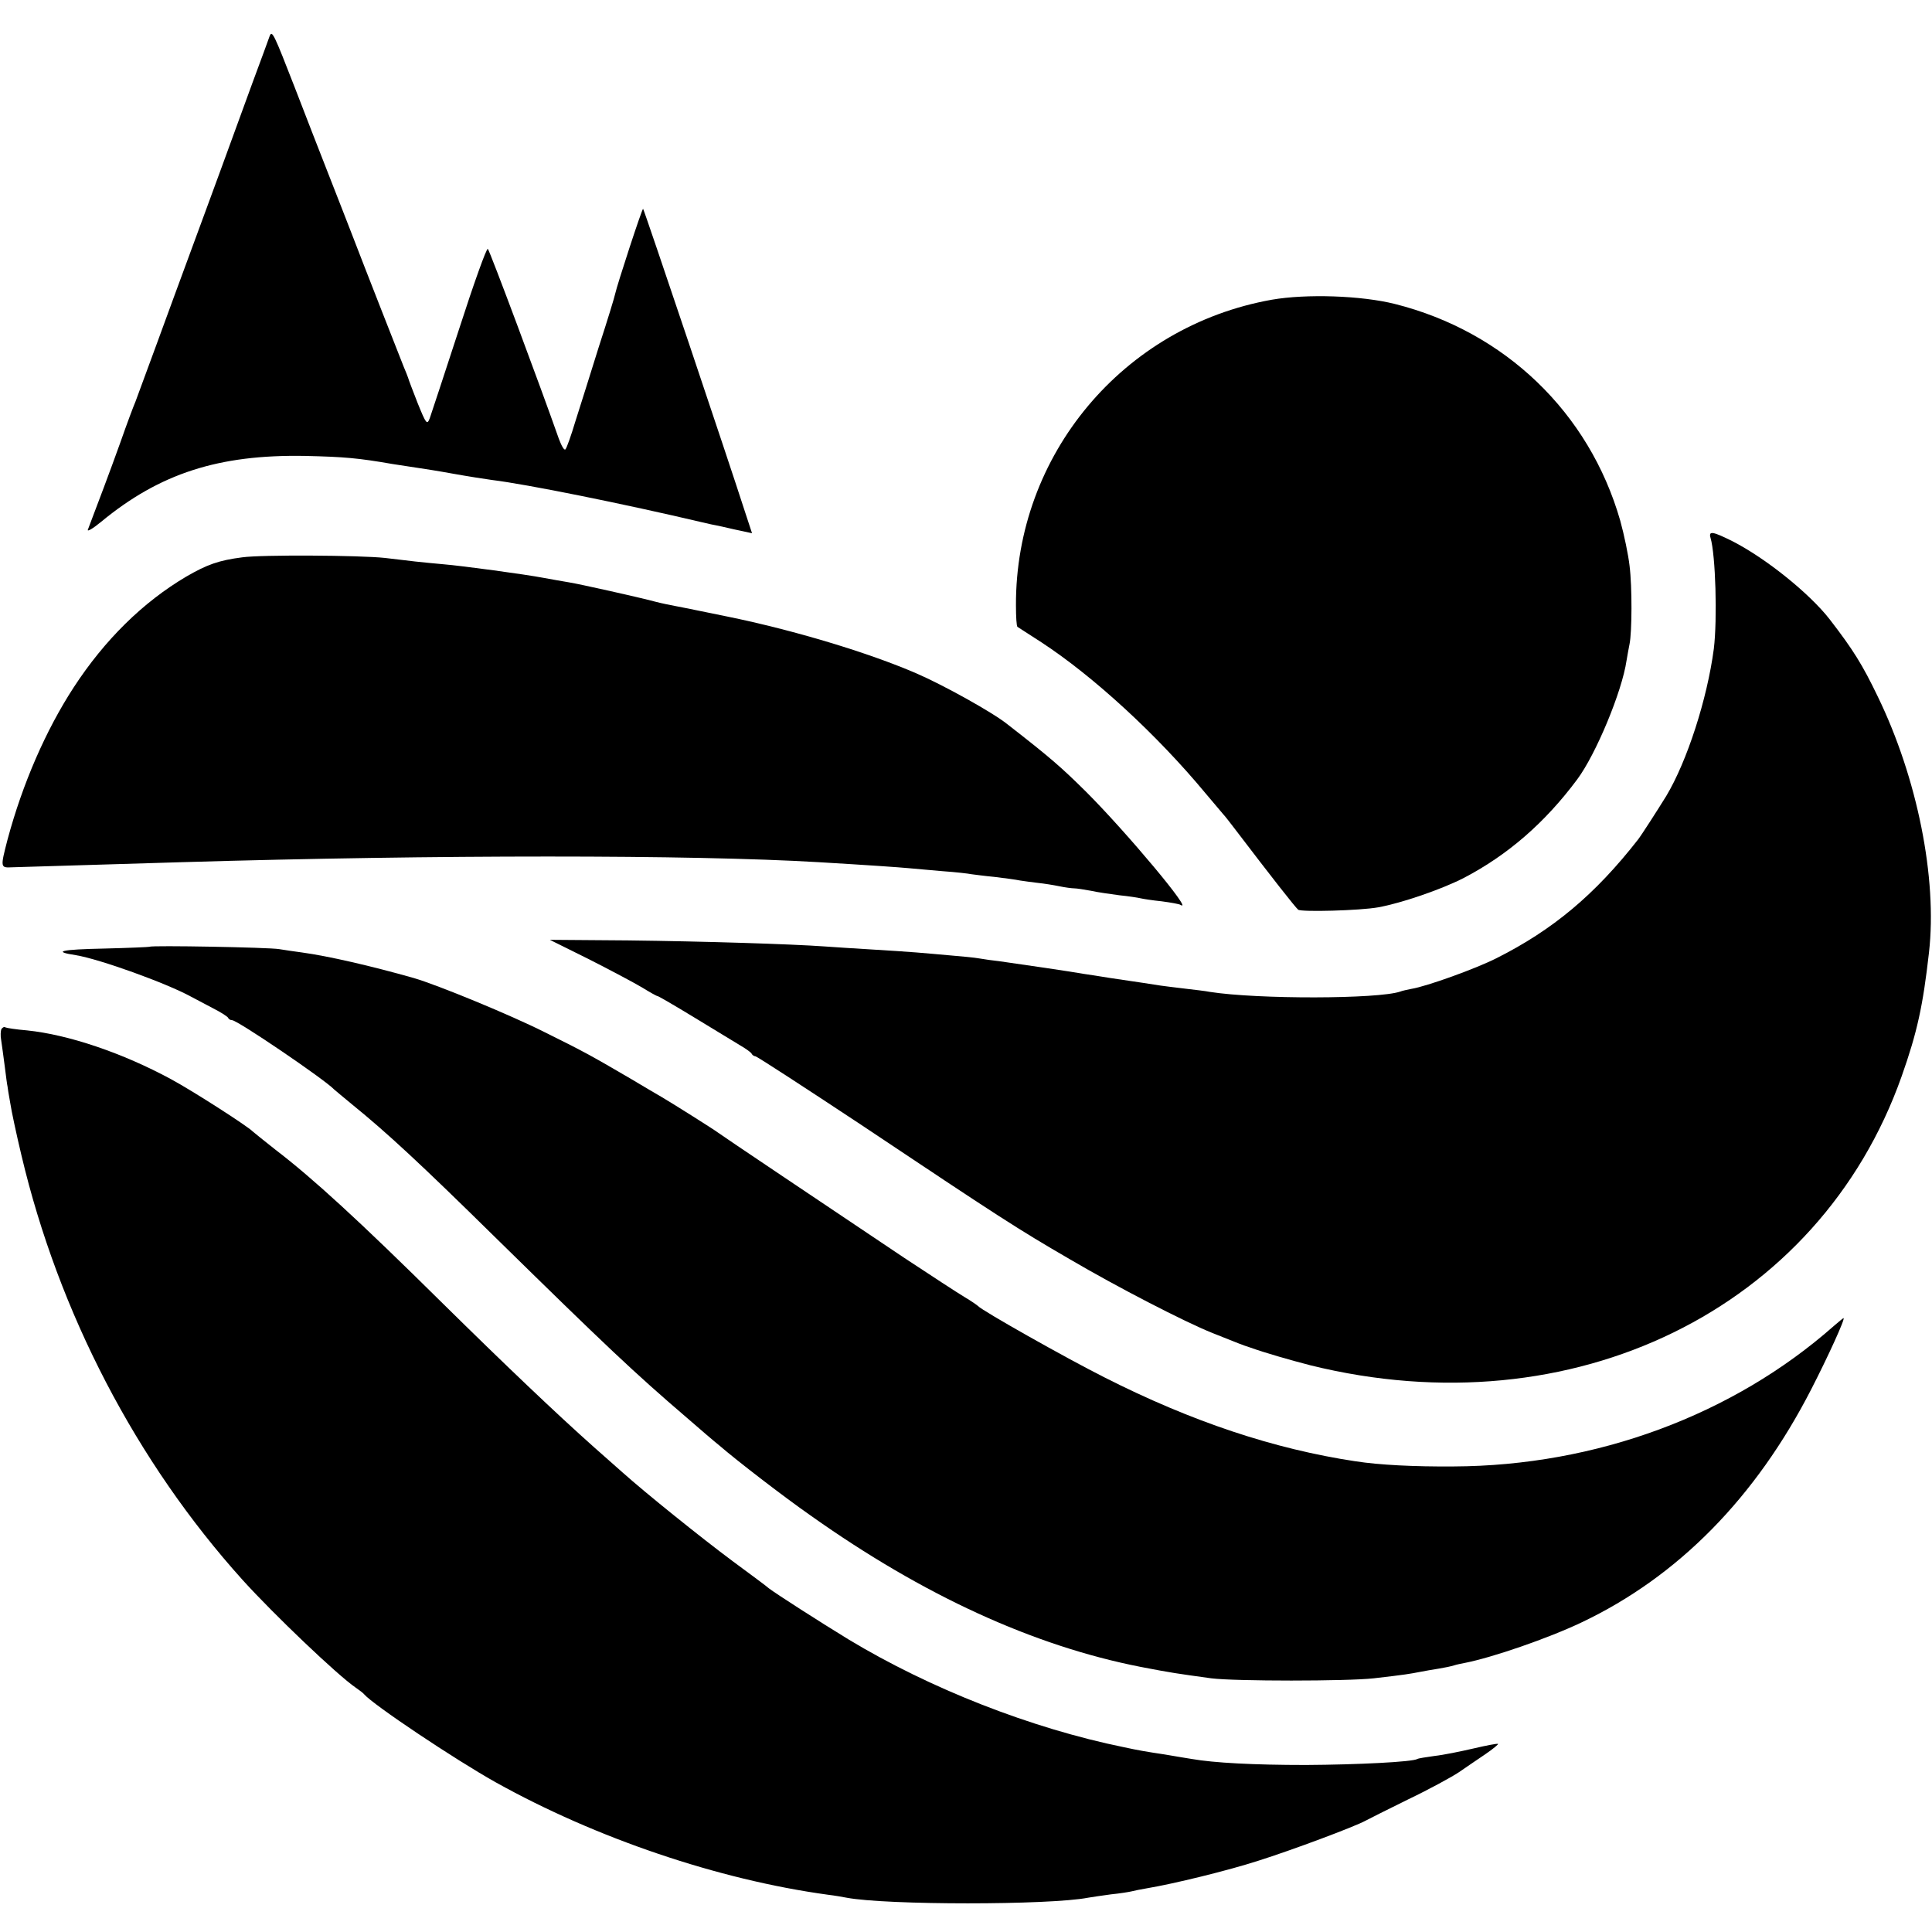
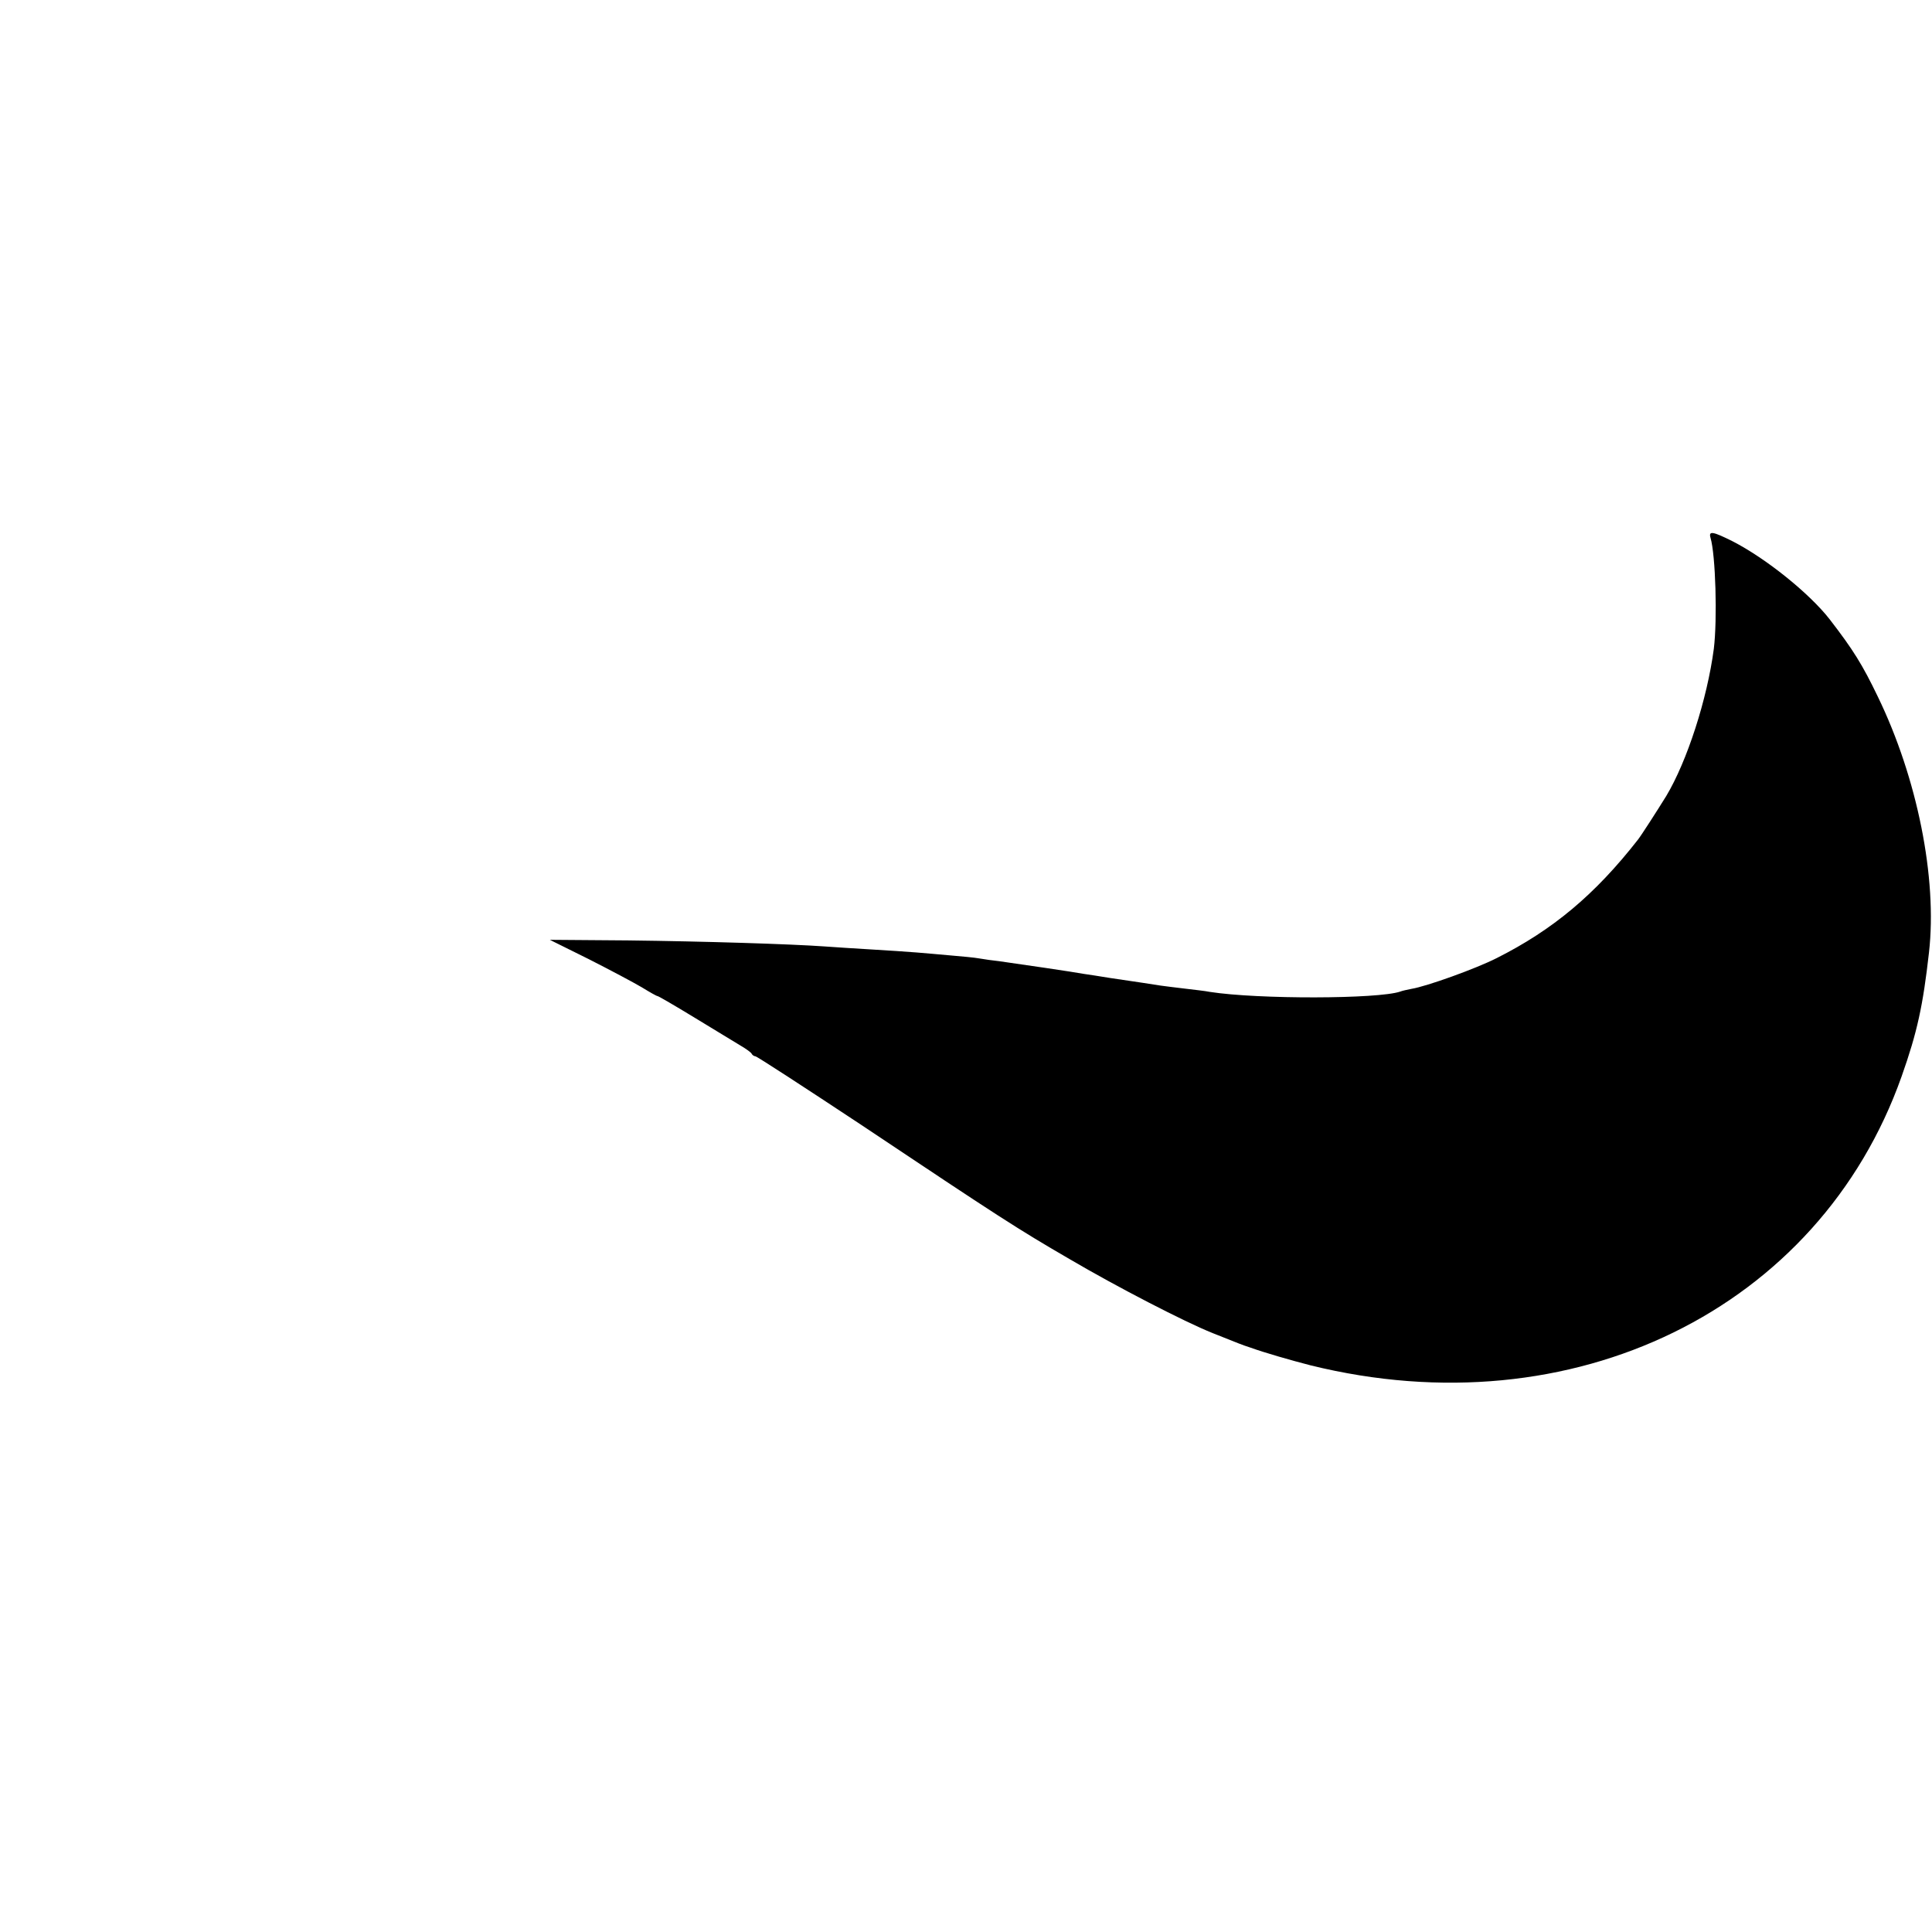
<svg xmlns="http://www.w3.org/2000/svg" version="1.0" width="642pt" height="642pt" viewBox="0 0 642 642" preserveAspectRatio="xMidYMid meet">
  <g transform="translate(0,642) scale(0.1,-0.1)" fill="#000000" stroke="none">
-     <path d="M896 6300 c-3 -8 -28 -78 -57 -155 -28 -77 -75 -205 -104 -285 -29 -80 -76 -206 -103 -280 -27 -74 -78 -211 -112 -305 -34 -93 -66 -179 -70 -190 -5 -11 -28 -72 -50 -135 -34 -95 -76 -206 -108 -290 -3 -8 16 3 44 26 195 161 391 224 677 219 131 -3 177 -7 292 -27 33 -5 71 -11 85 -13 14 -2 66 -10 115 -19 50 -9 108 -18 130 -21 115 -14 437 -79 700 -141 11 -3 40 -9 65 -14 25 -6 57 -13 72 -16 l27 -6 -24 73 c-49 153 -334 1001 -338 1005 -3 3 -86 -251 -93 -283 -1 -7 -25 -86 -54 -175 -28 -90 -63 -201 -78 -248 -14 -47 -29 -89 -33 -93 -4 -5 -13 11 -22 35 -59 168 -229 624 -236 631 -4 4 -47 -116 -95 -265 -49 -150 -93 -284 -98 -298 -9 -23 -12 -19 -40 50 -16 41 -31 80 -32 85 -2 6 -8 21 -14 35 -12 30 -131 333 -172 440 -16 41 -52 134 -80 205 -28 72 -78 199 -110 283 -70 180 -76 193 -84 172z" />
-     <path d="M4226 5424 c-494 -88 -852 -516 -850 -1016 0 -38 2 -69 5 -71 2 -1 38 -25 79 -51 173 -113 384 -307 545 -501 28 -33 55 -65 60 -71 6 -6 21 -26 35 -44 128 -168 205 -266 214 -273 11 -8 205 -3 266 8 77 14 209 59 285 98 145 76 268 182 376 327 62 83 149 292 164 395 3 17 7 41 10 55 8 39 9 188 0 260 -4 36 -18 103 -31 150 -103 359 -383 628 -749 720 -112 28 -294 34 -409 14z" />
    <path d="M5684 4633 c17 -57 23 -271 11 -369 -22 -167 -89 -374 -158 -489 -29 -47 -83 -131 -94 -145 -143 -183 -283 -300 -470 -394 -69 -35 -233 -94 -283 -102 -14 -3 -30 -6 -37 -9 -73 -25 -473 -26 -633 -1 -14 3 -51 7 -84 11 -32 4 -68 8 -80 10 -25 4 -77 12 -166 25 -36 6 -76 12 -90 14 -25 5 -215 33 -280 42 -19 2 -48 6 -65 9 -16 3 -59 7 -95 10 -36 3 -87 8 -115 10 -27 2 -95 7 -150 10 -55 3 -125 8 -155 10 -112 8 -401 17 -653 20 l-260 2 129 -64 c71 -36 150 -78 177 -94 26 -16 49 -29 52 -29 3 0 58 -32 122 -71 65 -40 134 -81 153 -93 19 -11 37 -24 38 -28 2 -4 8 -8 12 -8 5 0 163 -103 352 -228 461 -308 520 -346 694 -447 155 -91 379 -207 474 -245 91 -36 94 -38 125 -48 47 -17 134 -42 200 -59 871 -215 1690 186 1964 960 52 147 71 235 91 412 28 247 -39 580 -170 850 -51 106 -82 156 -160 257 -67 86 -211 202 -322 259 -66 33 -81 36 -74 12z" />
-     <path d="M805 4568 c-78 -10 -117 -24 -186 -64 -144 -85 -271 -210 -374 -368 -93 -143 -170 -320 -220 -506 -24 -93 -24 -94 15 -92 7 0 429 13 565 17 844 25 1694 25 2115 0 169 -10 268 -17 300 -20 19 -2 70 -6 113 -10 43 -3 86 -8 95 -10 9 -1 44 -6 77 -9 33 -4 71 -9 85 -12 14 -2 41 -6 60 -8 19 -2 51 -7 70 -11 19 -4 42 -7 50 -7 8 0 33 -4 55 -8 22 -5 65 -11 95 -15 30 -3 62 -8 70 -10 8 -2 40 -7 70 -10 30 -4 59 -9 63 -12 46 -28 -179 241 -314 376 -83 82 -117 112 -261 224 -48 39 -214 131 -302 169 -159 69 -408 144 -628 189 -29 6 -73 15 -98 20 -25 5 -58 12 -75 15 -16 3 -46 9 -65 14 -60 16 -253 59 -290 65 -19 3 -57 10 -85 15 -57 11 -270 40 -332 45 -23 2 -64 6 -92 9 -28 3 -74 9 -102 12 -84 9 -410 11 -474 2z" />
-     <path d="M498 3274 c-2 -1 -69 -4 -150 -6 -147 -3 -175 -10 -96 -22 79 -13 301 -93 383 -138 11 -6 43 -23 70 -37 28 -14 51 -29 53 -33 2 -5 8 -8 13 -8 18 0 309 -198 339 -230 3 -3 30 -25 60 -50 117 -95 227 -197 474 -440 369 -362 462 -450 637 -600 46 -40 95 -82 109 -93 59 -51 212 -169 305 -234 374 -265 739 -432 1095 -502 104 -20 119 -22 235 -38 79 -10 451 -10 540 0 105 12 121 15 152 21 15 3 44 8 63 11 19 3 43 8 52 11 9 3 25 6 35 8 92 18 278 82 389 135 320 152 578 414 763 775 55 107 114 236 107 236 -1 0 -16 -12 -32 -26 -335 -296 -790 -465 -1264 -467 -132 -1 -246 5 -325 17 -272 41 -545 132 -835 279 -131 66 -407 222 -420 237 -3 3 -23 17 -45 30 -22 13 -112 72 -200 130 -273 183 -610 409 -620 417 -10 8 -151 97 -187 118 -10 6 -57 33 -105 62 -135 79 -160 92 -283 153 -113 57 -356 157 -435 180 -141 40 -284 73 -372 85 -23 3 -57 8 -75 11 -34 6 -425 13 -430 8z" />
-     <path d="M5 3001 c-3 -6 -4 -23 -1 -38 2 -15 8 -55 12 -88 4 -33 8 -62 9 -65 0 -3 4 -27 9 -55 4 -27 21 -106 37 -173 124 -525 382 -1020 735 -1412 104 -115 316 -317 376 -358 13 -9 25 -18 28 -22 30 -35 302 -217 438 -293 332 -185 738 -323 1102 -373 25 -3 53 -8 63 -10 132 -25 675 -25 803 0 12 2 45 7 75 11 30 3 61 8 69 10 8 2 31 7 50 10 90 15 270 59 372 92 108 34 320 113 356 133 9 5 73 37 142 71 69 33 144 74 168 90 23 16 63 43 88 60 25 17 44 33 42 34 -2 2 -38 -5 -81 -15 -43 -10 -102 -22 -130 -25 -29 -4 -54 -8 -57 -10 -16 -10 -200 -19 -370 -20 -174 0 -306 7 -380 20 -14 2 -54 9 -90 15 -60 9 -84 13 -135 24 -309 63 -645 195 -915 358 -95 58 -240 151 -265 170 -5 5 -59 45 -120 90 -105 78 -290 227 -365 294 -19 17 -62 55 -95 84 -128 114 -297 275 -505 480 -276 273 -431 415 -554 509 -39 31 -73 58 -76 61 -16 17 -198 134 -270 173 -162 88 -343 149 -480 163 -36 3 -68 8 -72 10 -4 3 -9 0 -13 -5z" />
  </g>
</svg>